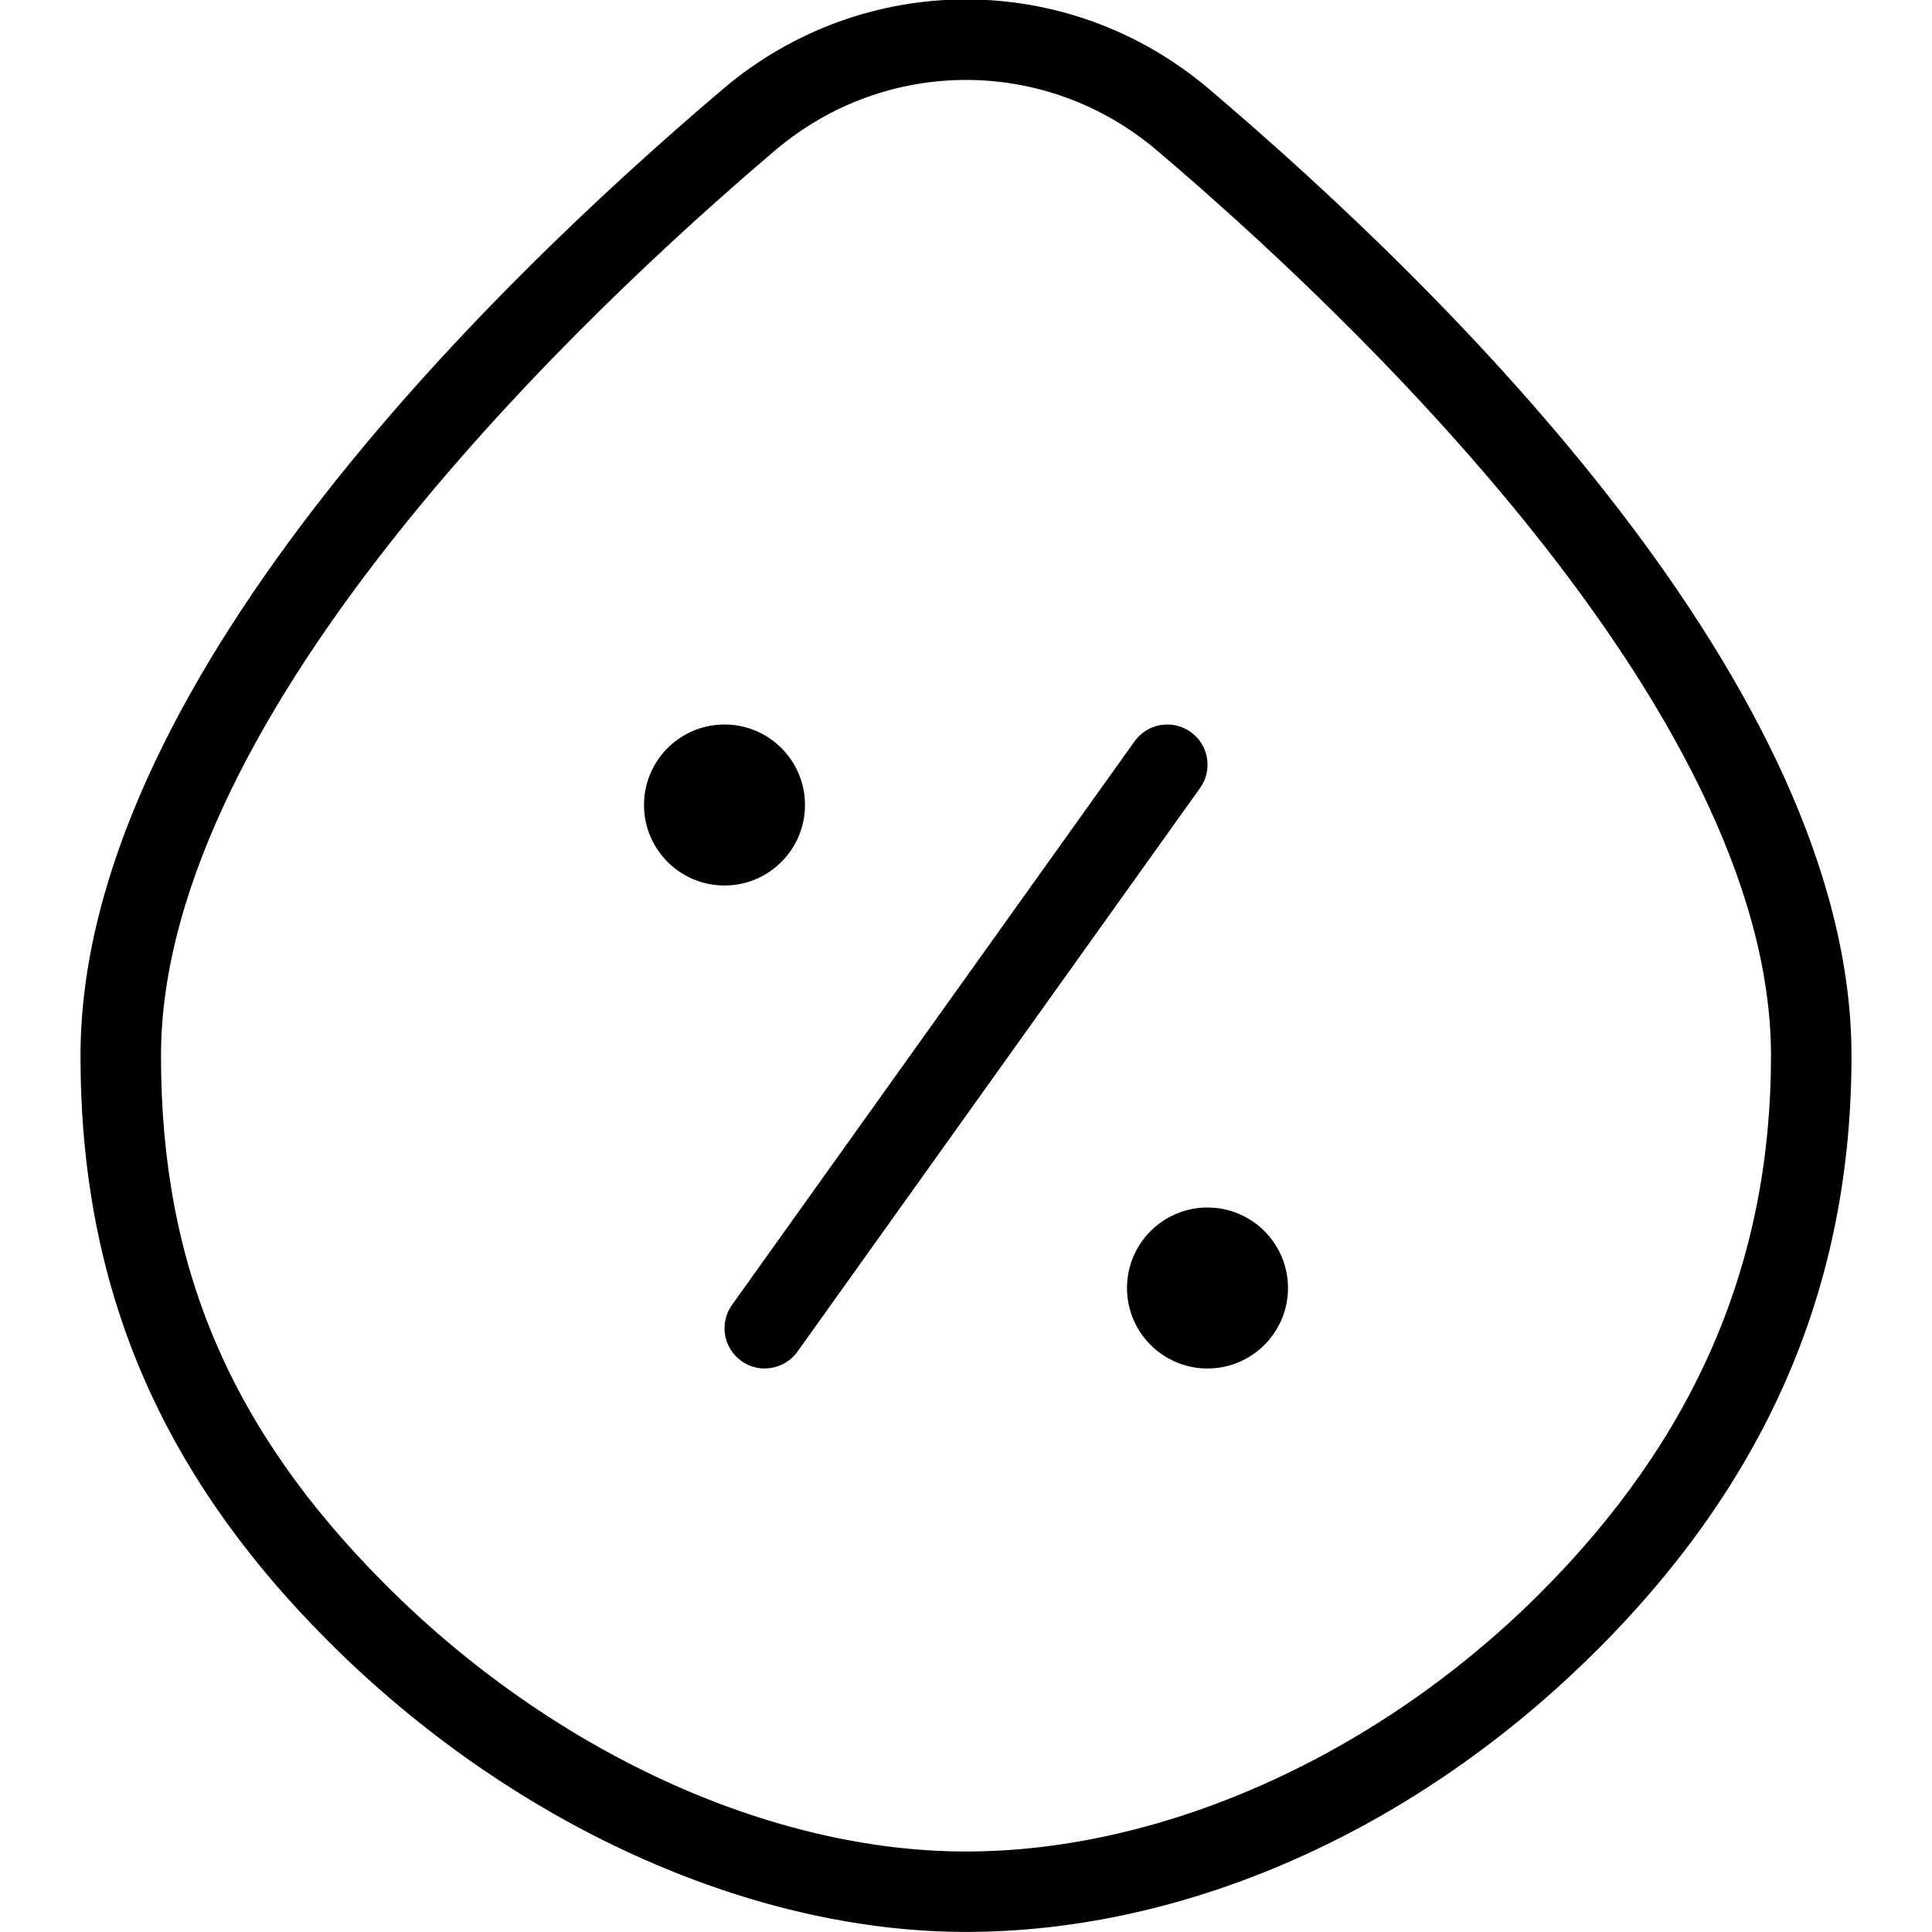
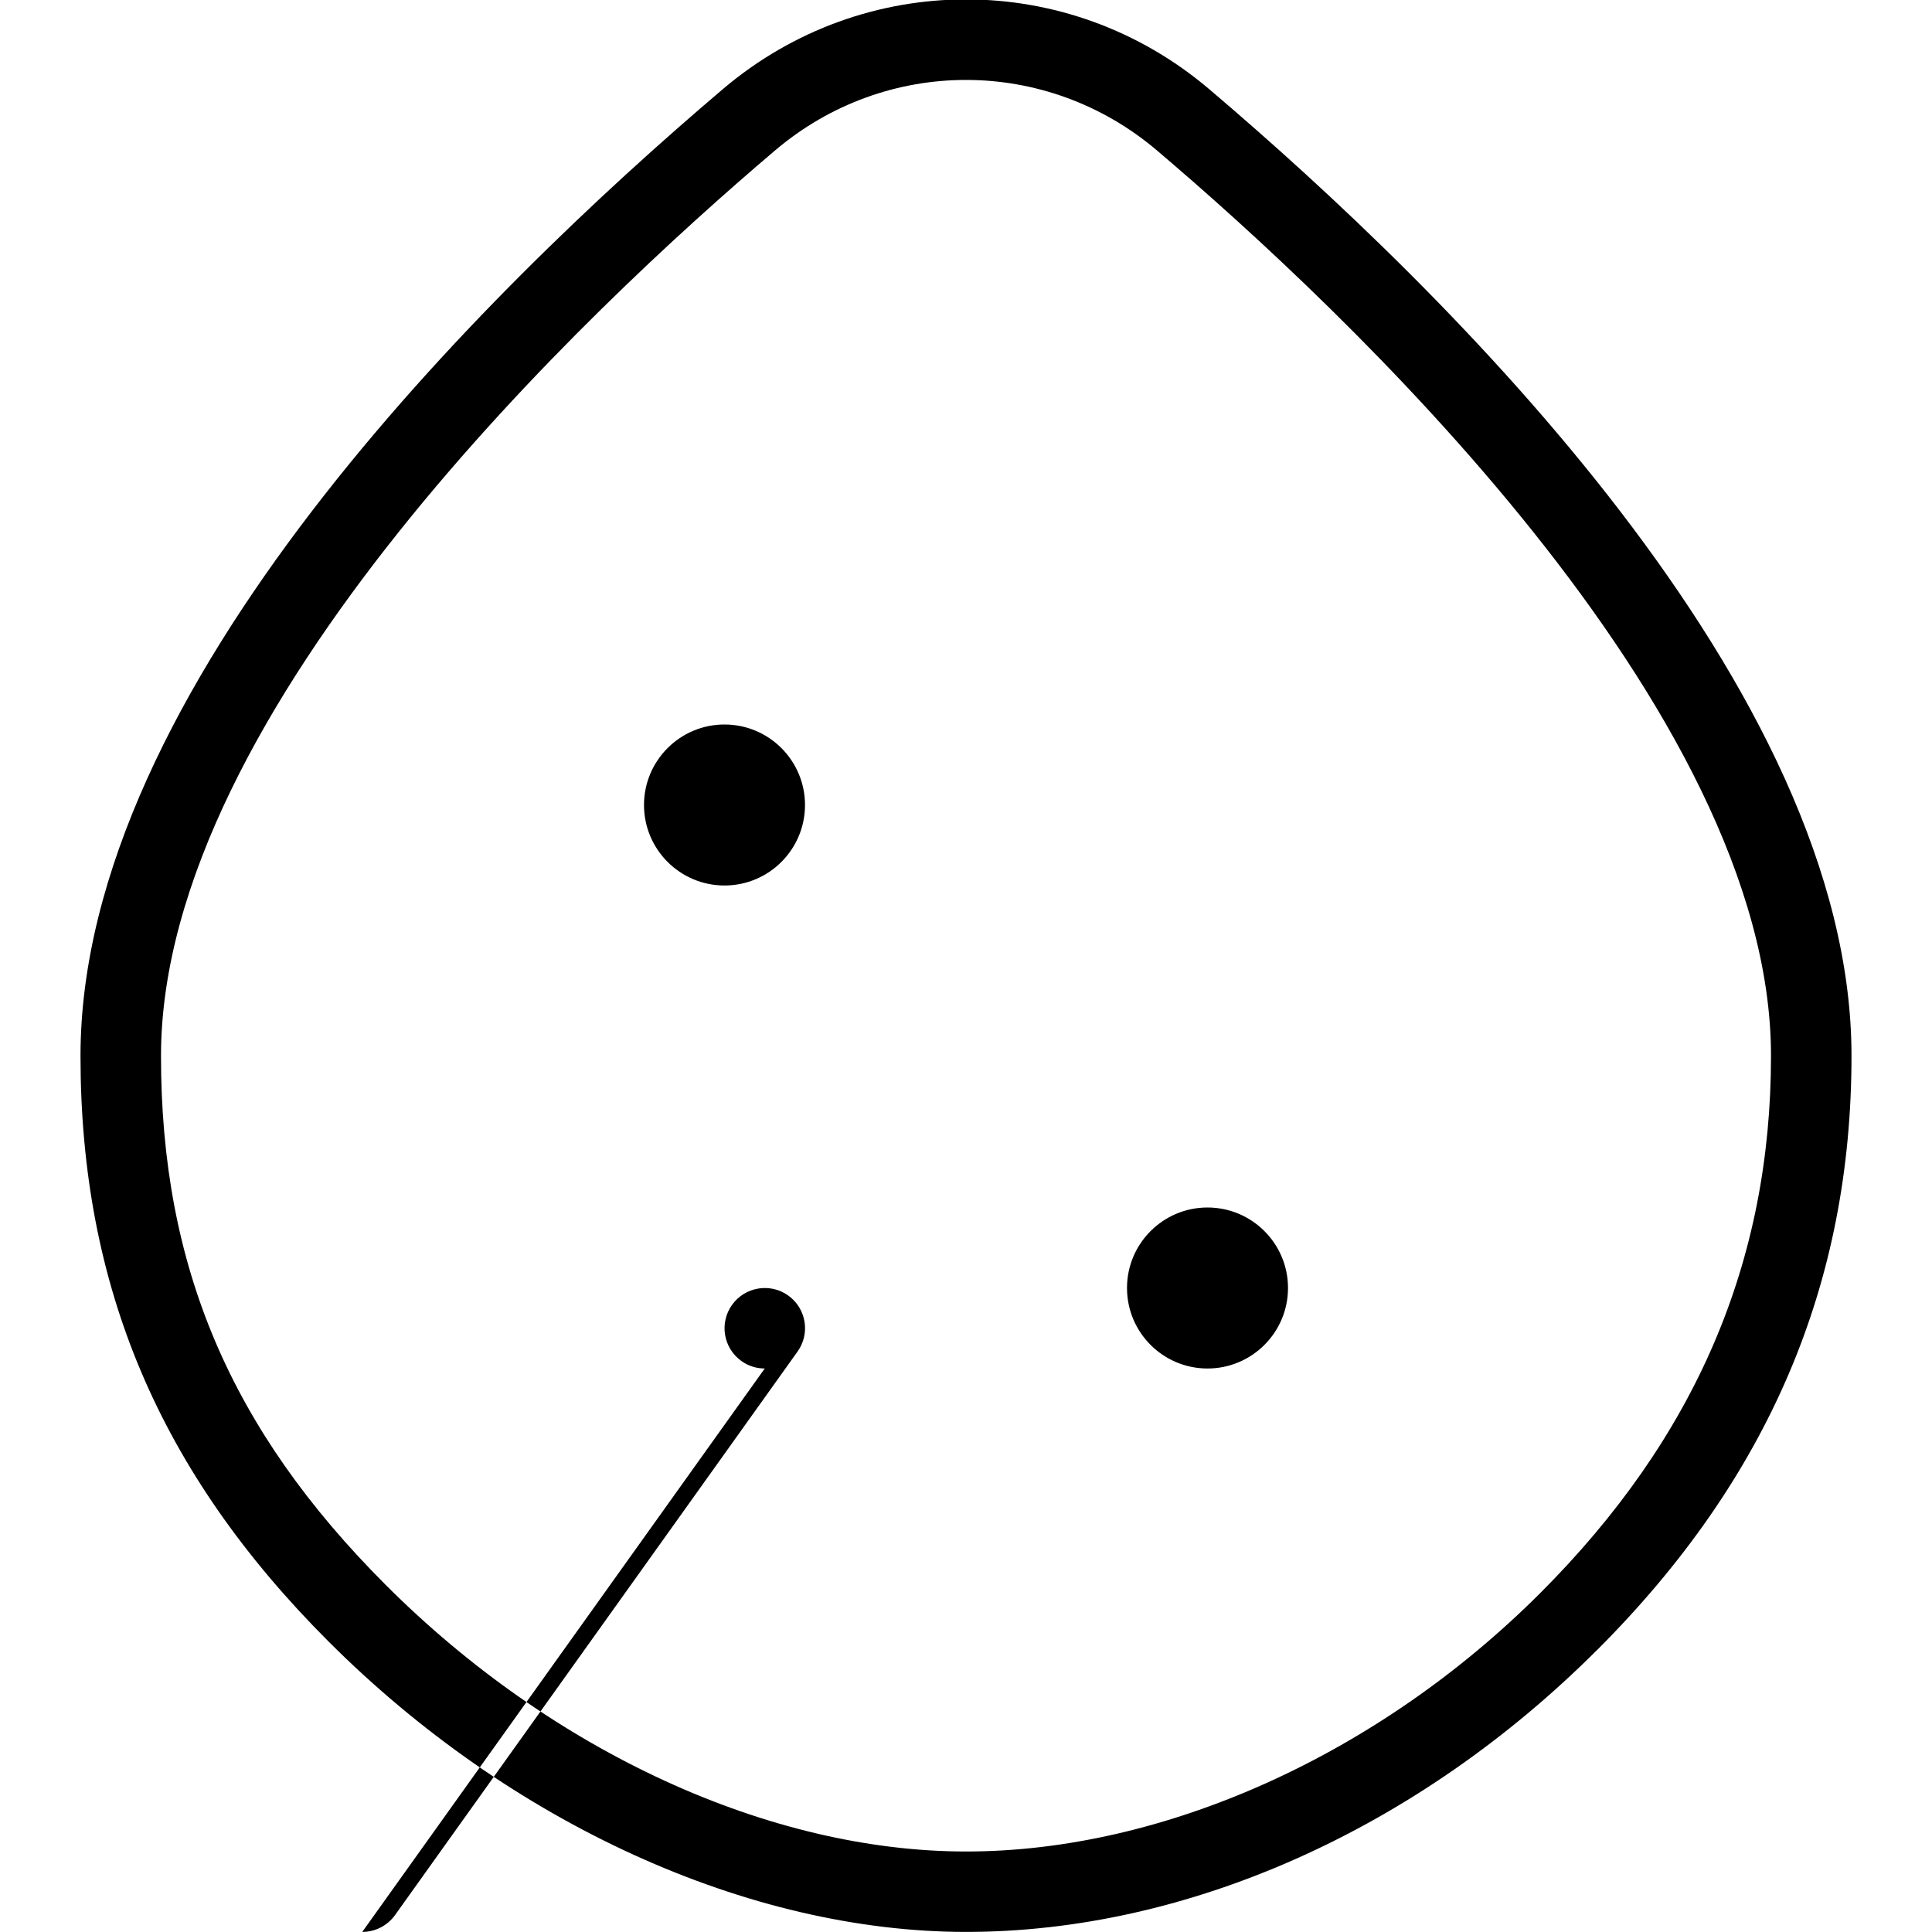
<svg xmlns="http://www.w3.org/2000/svg" id="Layer_1" data-name="Layer 1" width="512" height="512" viewBox="0 0 24 24">
-   <path d="M9.5,17c-.101,0-.202-.03-.29-.093-.225-.161-.277-.473-.116-.698l5-7c.161-.224,.473-.276,.697-.116,.225,.16,.277,.473,.116,.697l-5,7c-.098,.136-.251,.209-.407,.209Zm10.341,3.496c2.126-2.126,3.159-4.541,3.159-7.381,0-4.555-5.001-9.479-7.982-12.01h0c-1.749-1.483-4.287-1.483-6.036,0C6.001,3.636,1,8.561,1,13.117c0,2.86,.979,5.173,3.083,7.276,2.258,2.258,5.218,3.606,7.918,3.606,2.755,0,5.613-1.277,7.84-3.504ZM14.371,1.868h0c2.294,1.947,7.629,6.94,7.629,11.247,0,2.562-.938,4.745-2.866,6.674-2.011,2.011-4.678,3.211-7.133,3.211-2.441,0-5.137-1.238-7.211-3.313-1.929-1.93-2.79-3.956-2.79-6.569C2,8.808,7.335,3.815,9.629,1.868c.687-.583,1.529-.875,2.371-.875s1.684,.292,2.371,.875Zm-6.371,8.132c0,.552,.448,1,1,1s1-.448,1-1-.448-1-1-1-1,.448-1,1Zm6,6c0,.552,.448,1,1,1s1-.448,1-1-.448-1-1-1-1,.448-1,1Z" />
+   <path d="M9.5,17c-.101,0-.202-.03-.29-.093-.225-.161-.277-.473-.116-.698c.161-.224,.473-.276,.697-.116,.225,.16,.277,.473,.116,.697l-5,7c-.098,.136-.251,.209-.407,.209Zm10.341,3.496c2.126-2.126,3.159-4.541,3.159-7.381,0-4.555-5.001-9.479-7.982-12.01h0c-1.749-1.483-4.287-1.483-6.036,0C6.001,3.636,1,8.561,1,13.117c0,2.86,.979,5.173,3.083,7.276,2.258,2.258,5.218,3.606,7.918,3.606,2.755,0,5.613-1.277,7.84-3.504ZM14.371,1.868h0c2.294,1.947,7.629,6.94,7.629,11.247,0,2.562-.938,4.745-2.866,6.674-2.011,2.011-4.678,3.211-7.133,3.211-2.441,0-5.137-1.238-7.211-3.313-1.929-1.93-2.79-3.956-2.79-6.569C2,8.808,7.335,3.815,9.629,1.868c.687-.583,1.529-.875,2.371-.875s1.684,.292,2.371,.875Zm-6.371,8.132c0,.552,.448,1,1,1s1-.448,1-1-.448-1-1-1-1,.448-1,1Zm6,6c0,.552,.448,1,1,1s1-.448,1-1-.448-1-1-1-1,.448-1,1Z" />
</svg>